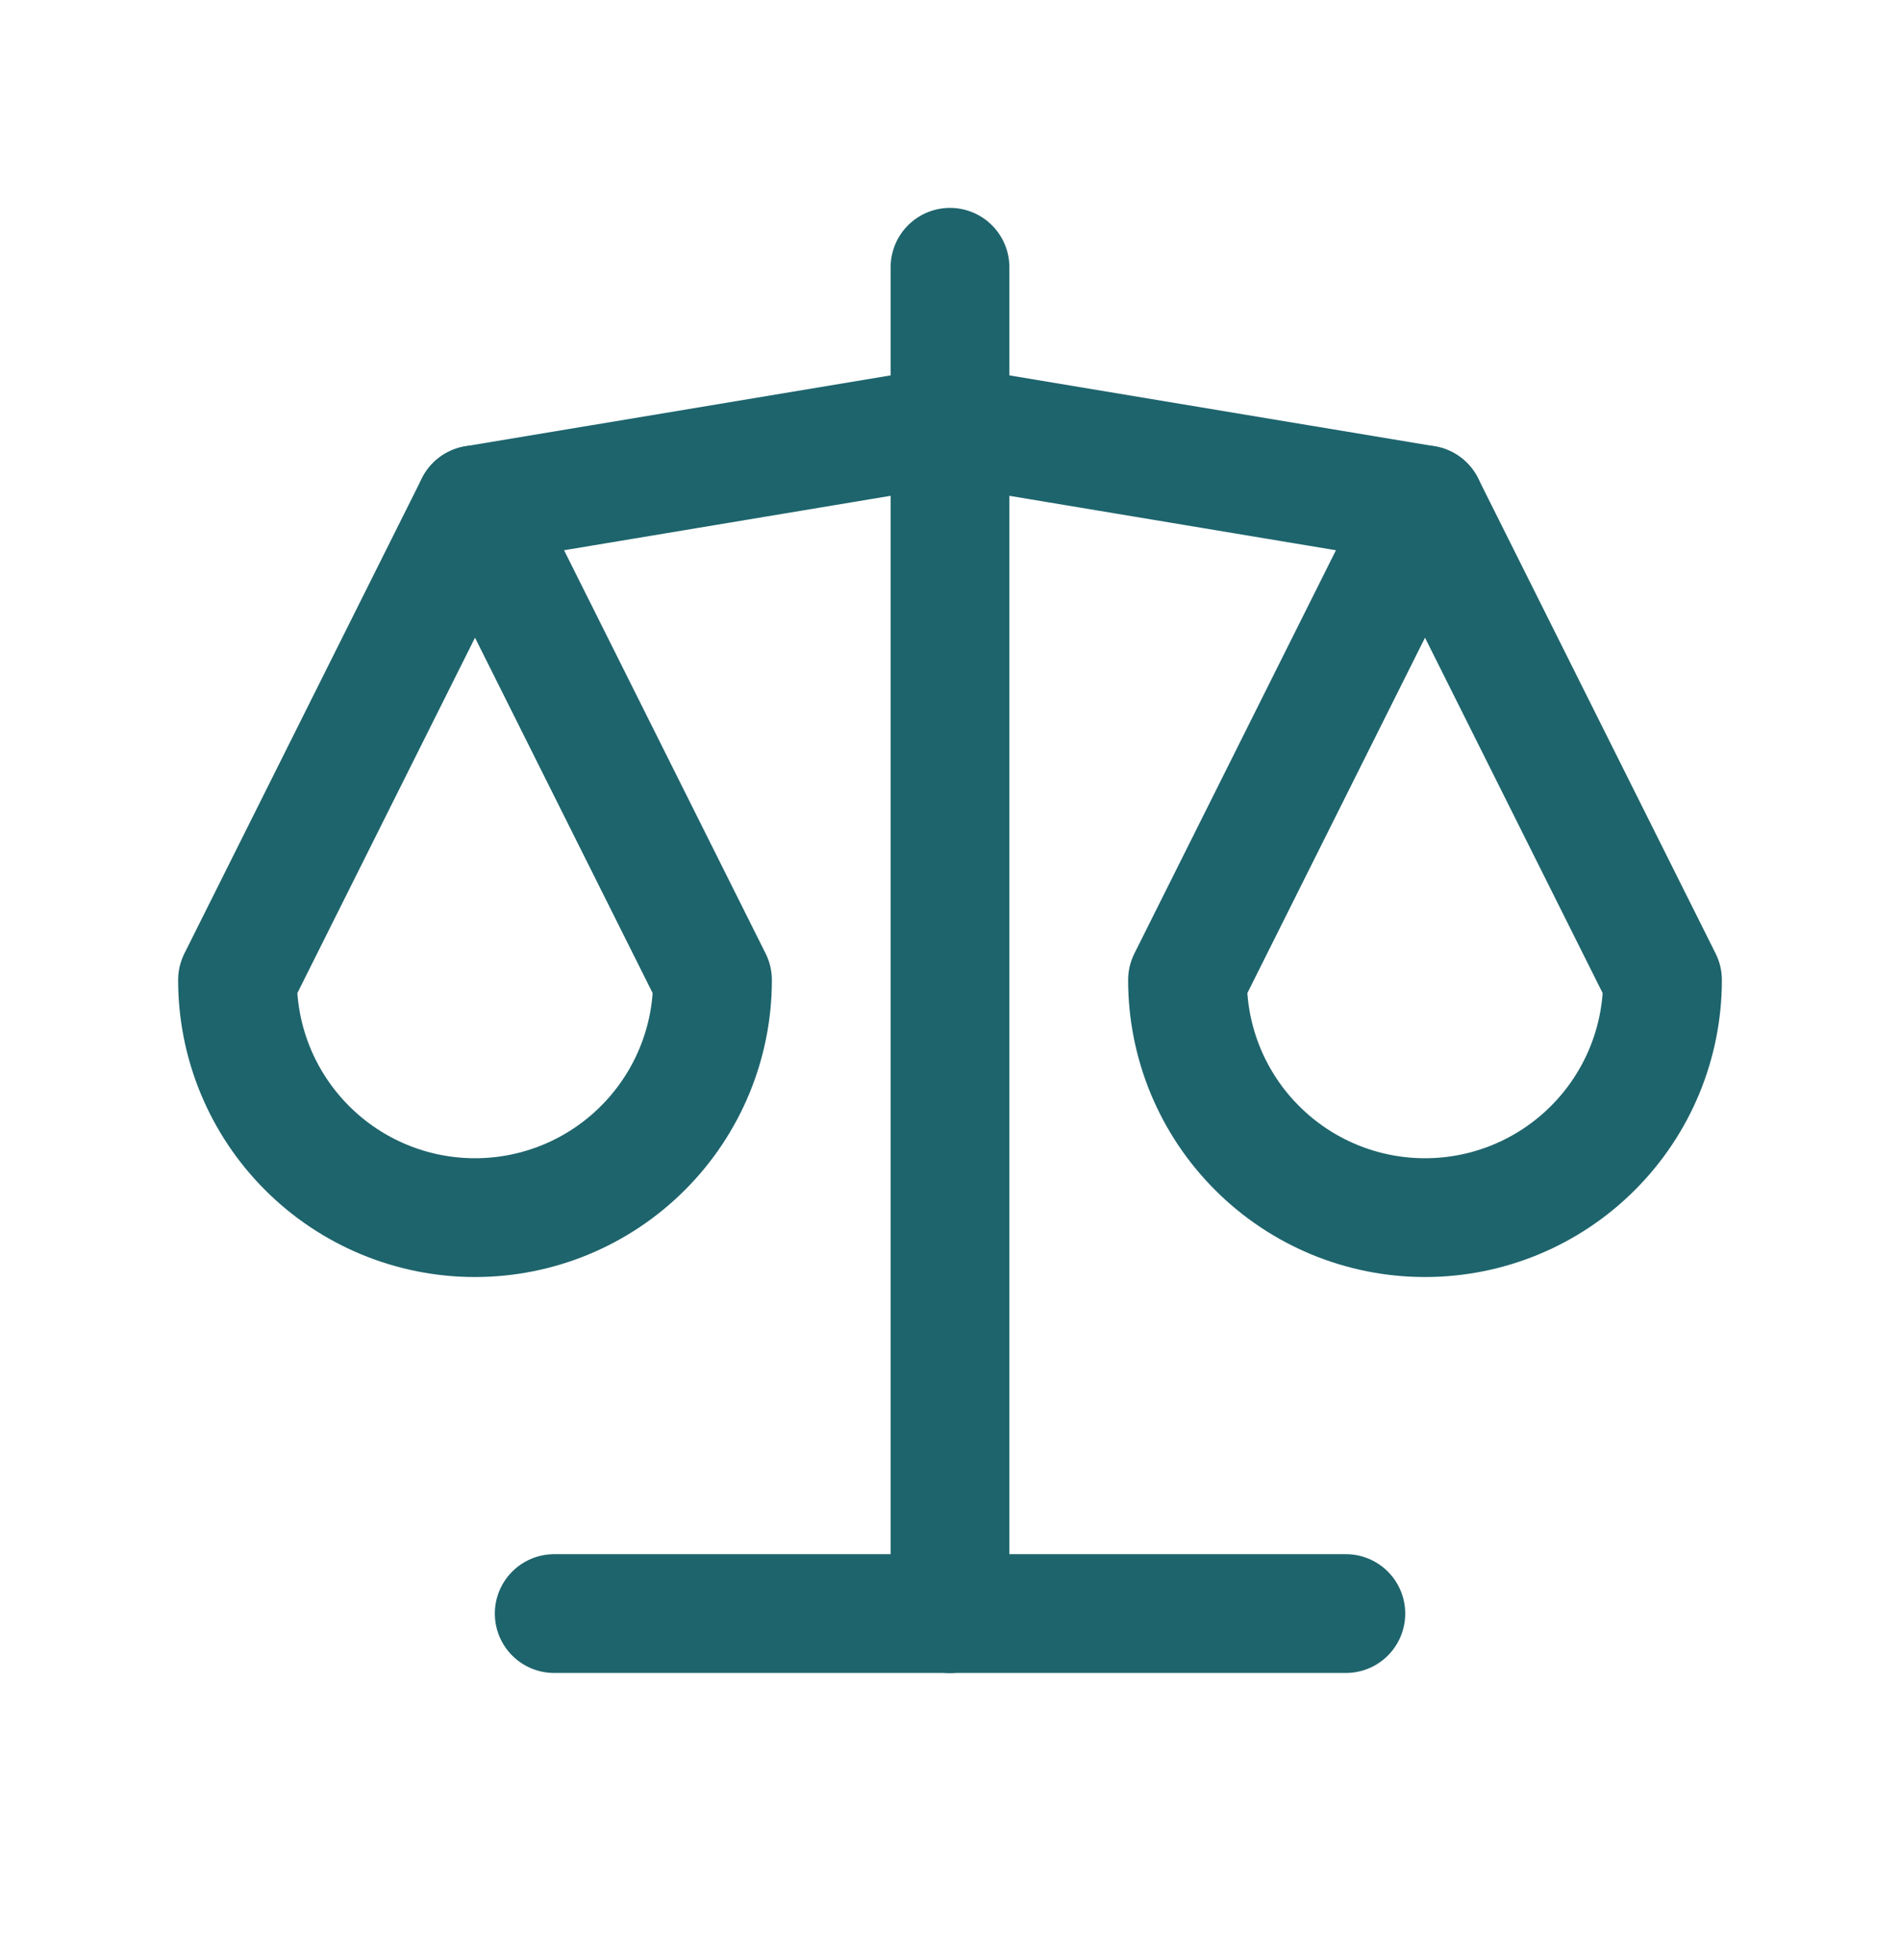
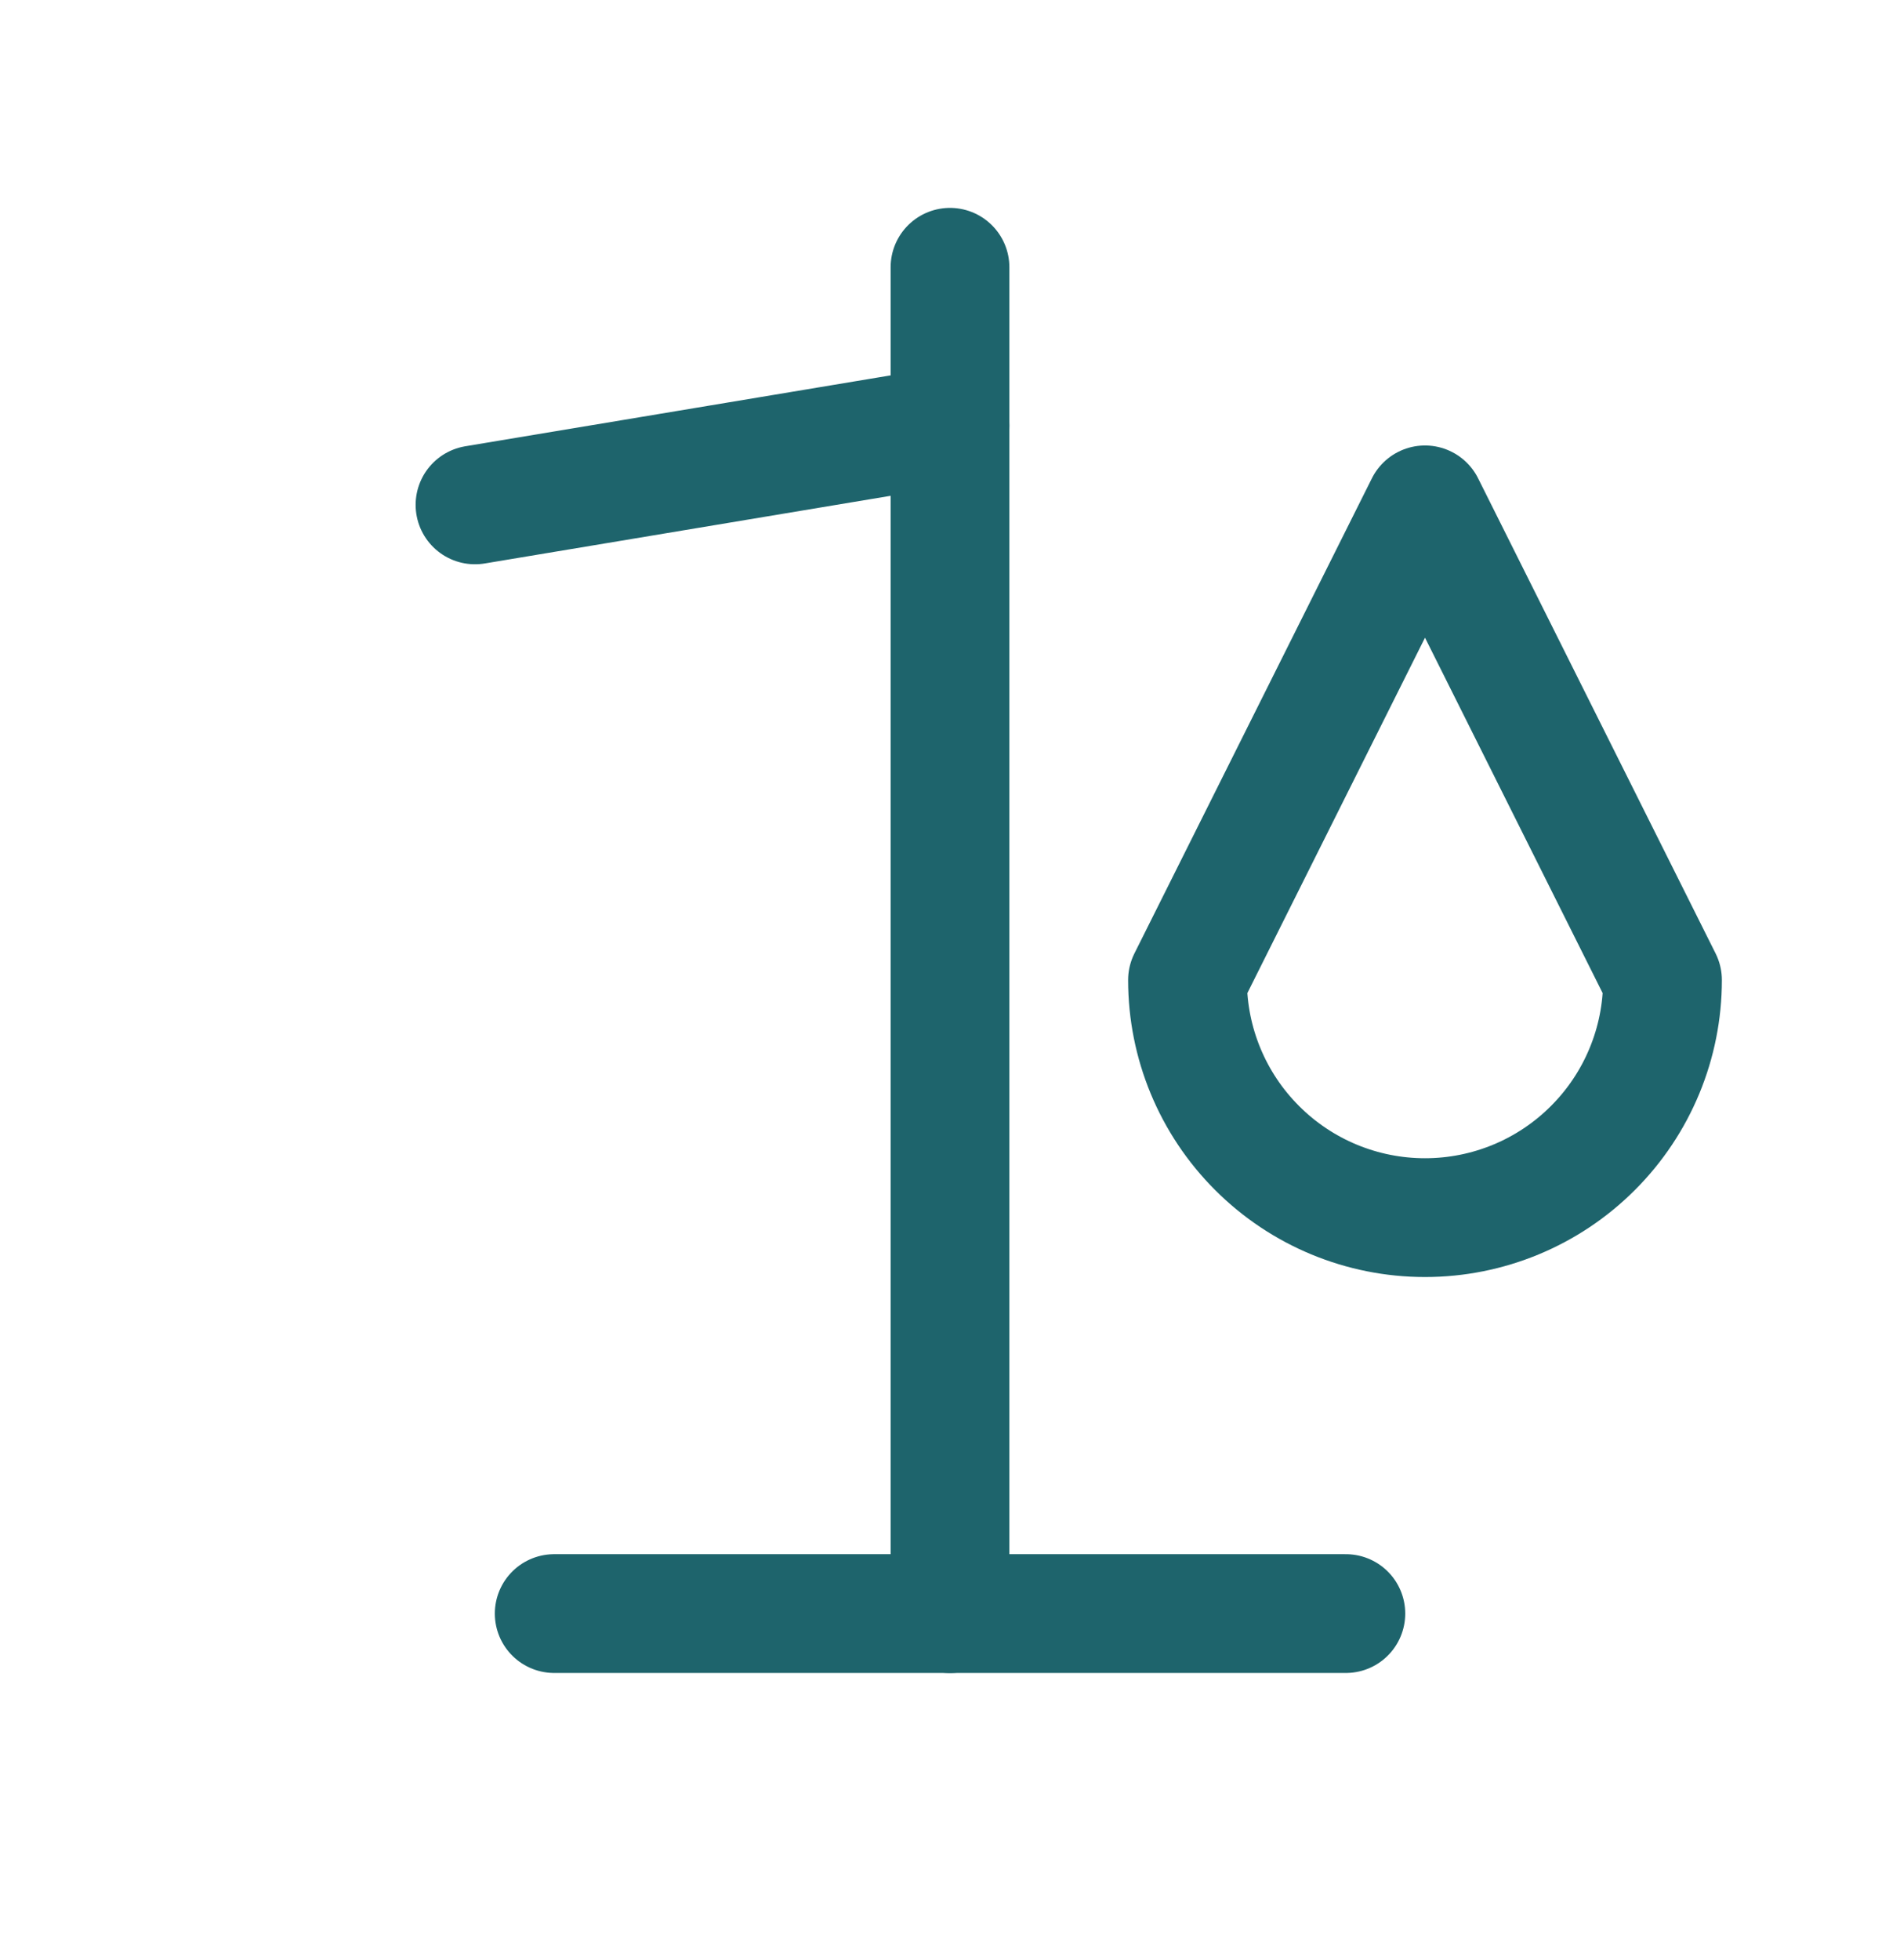
<svg xmlns="http://www.w3.org/2000/svg" width="32" height="33" viewBox="0 0 32 33" fill="none">
  <g clip-path="url(#clip0_176_120)">
    <g clip-path="url(#clip1_176_120)">
      <path d="M9.334 27.166H22.667" stroke="#1E646C" stroke-width="2" stroke-linecap="round" stroke-linejoin="round" />
-       <path d="M8 8.5L16 7.167L24 8.5" stroke="#1E646C" stroke-width="2" stroke-linecap="round" stroke-linejoin="round" />
+       <path d="M8 8.5L16 7.167" stroke="#1E646C" stroke-width="2" stroke-linecap="round" stroke-linejoin="round" />
      <path d="M16 4.5V27.167" stroke="#1E646C" stroke-width="2" stroke-linecap="round" stroke-linejoin="round" />
-       <path d="M12 16.5L8 8.5L4 16.5C4 17.561 4.421 18.578 5.172 19.328C5.922 20.079 6.939 20.5 8 20.5C9.061 20.5 10.078 20.079 10.828 19.328C11.579 18.578 12 17.561 12 16.5Z" stroke="#1E646C" stroke-width="2" stroke-linecap="round" stroke-linejoin="round" />
      <path d="M28 16.5L24 8.5L20 16.5C20 17.561 20.421 18.578 21.172 19.328C21.922 20.079 22.939 20.5 24 20.5C25.061 20.5 26.078 20.079 26.828 19.328C27.579 18.578 28 17.561 28 16.5Z" stroke="#1E646C" stroke-width="2" stroke-linecap="round" stroke-linejoin="round" />
    </g>
  </g>
  <defs>
    <clipPath id="clip0_176_120">
      <rect width="32" height="32" fill="white" transform="translate(0 0.5)" />
    </clipPath>
    <clipPath id="clip1_176_120">
      <rect width="32" height="32" fill="white" transform="translate(0 0.5)" />
    </clipPath>
  </defs>
</svg>